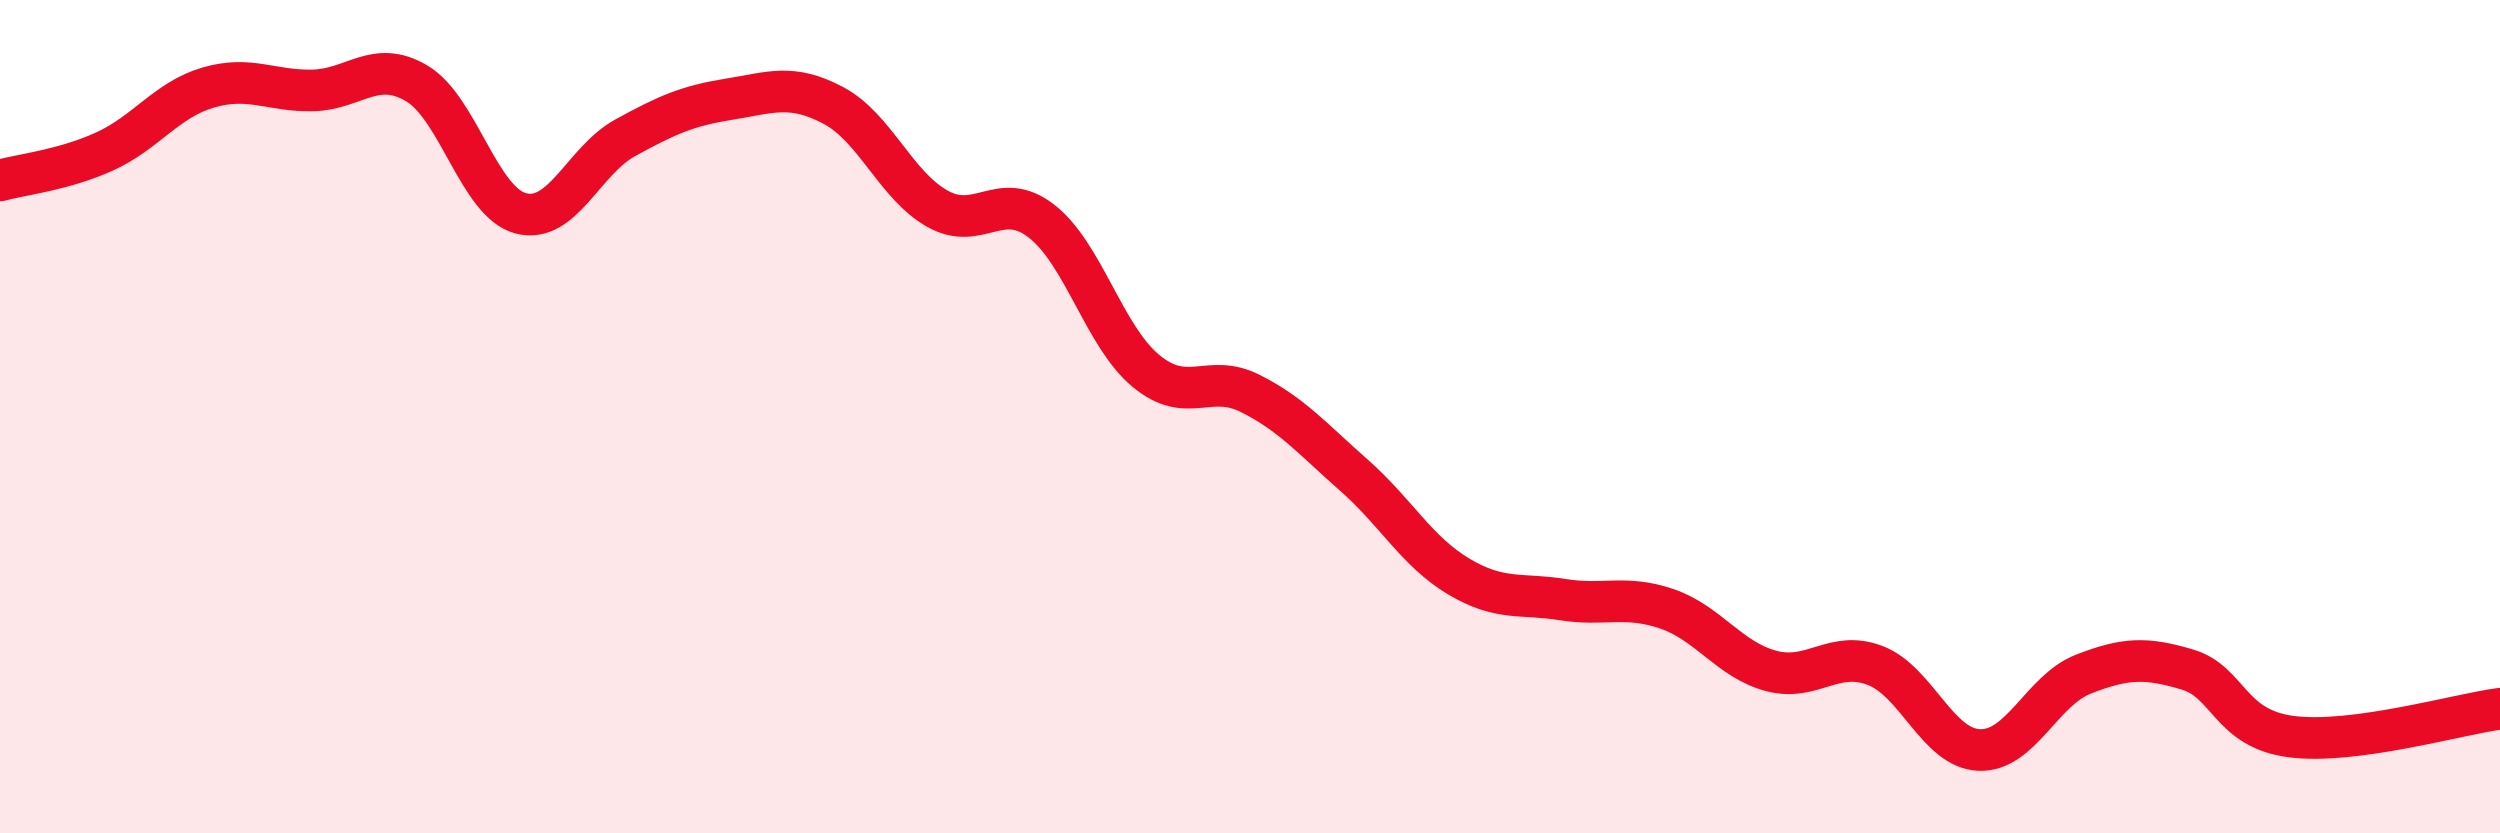
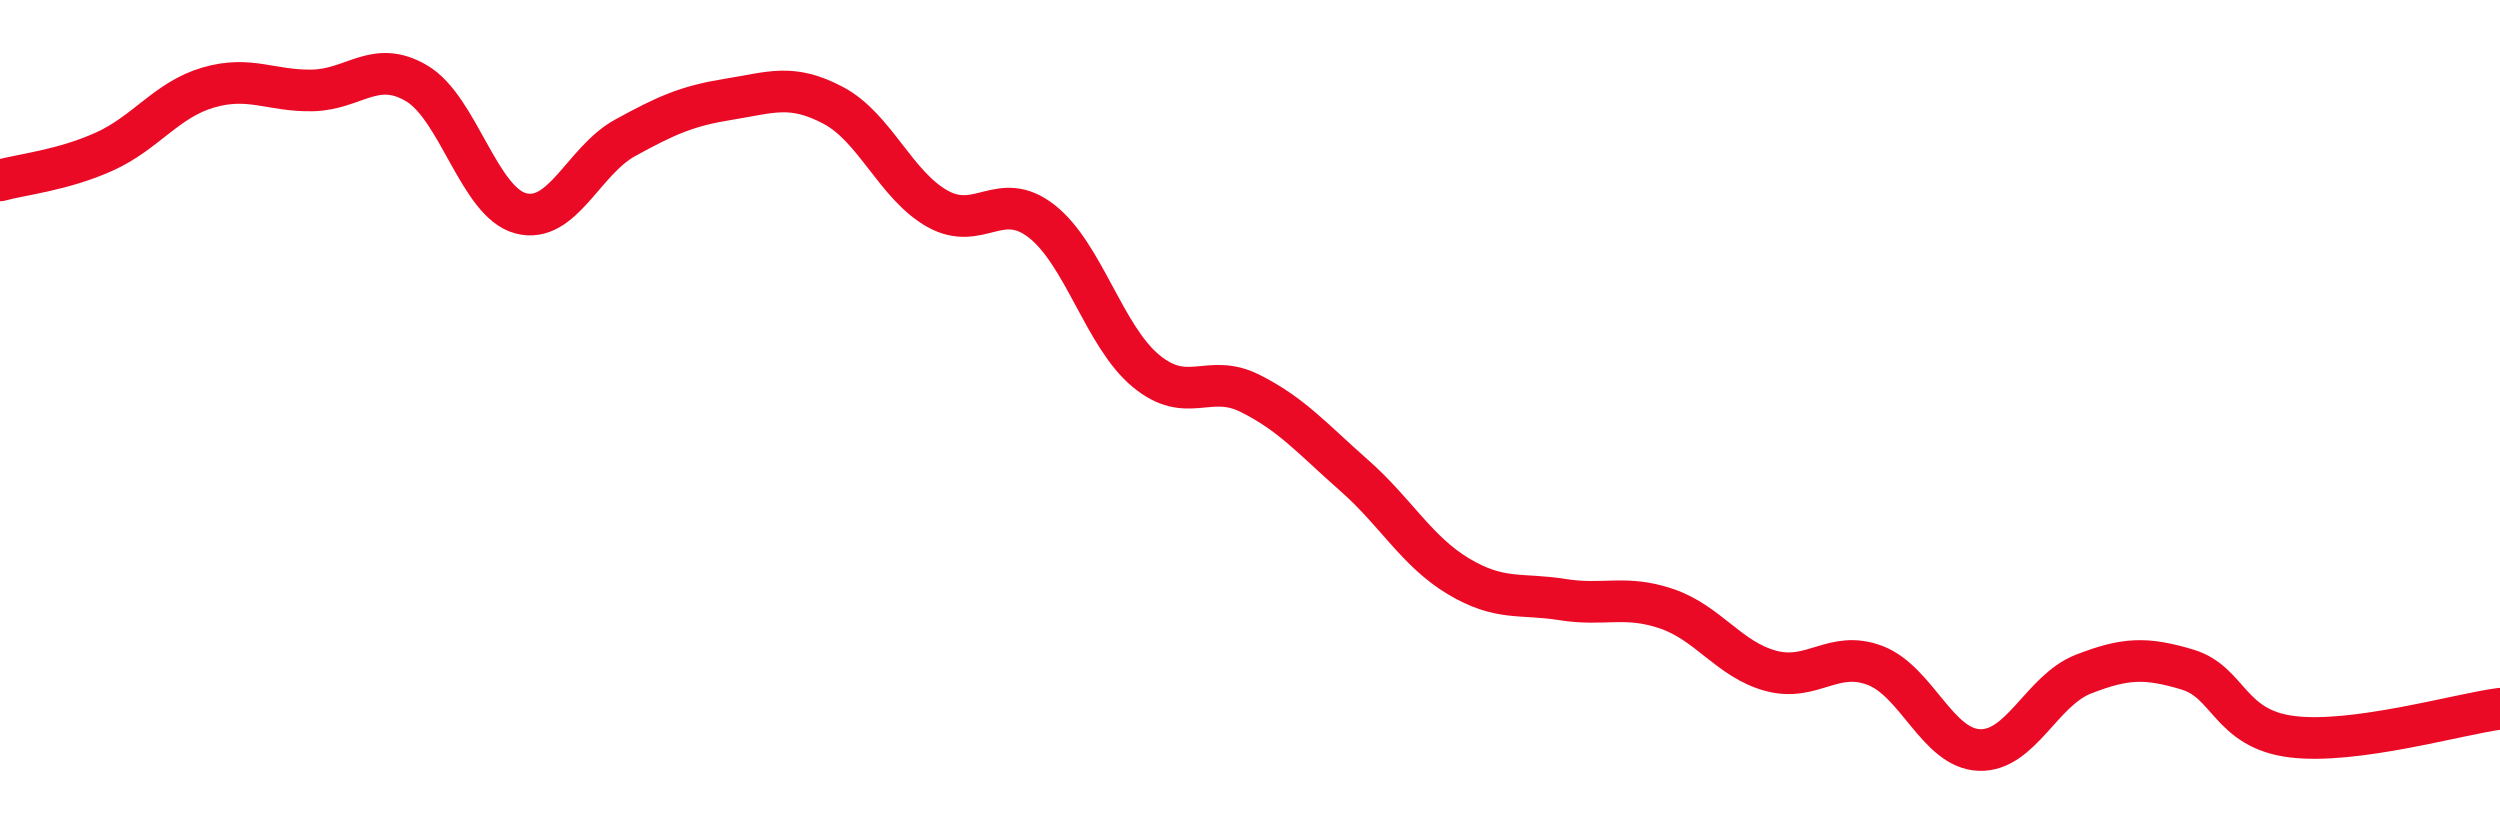
<svg xmlns="http://www.w3.org/2000/svg" width="60" height="20" viewBox="0 0 60 20">
-   <path d="M 0,4.33 C 0.5,4.19 1.5,4.09 2.5,3.64 C 3.5,3.19 4,2.39 5,2.1 C 6,1.81 6.5,2.19 7.5,2.17 C 8.5,2.15 9,1.41 10,2 C 11,2.59 11.5,4.86 12.5,5.12 C 13.5,5.38 14,3.86 15,3.31 C 16,2.76 16.5,2.54 17.5,2.38 C 18.5,2.22 19,2 20,2.53 C 21,3.06 21.5,4.45 22.5,5.01 C 23.5,5.57 24,4.53 25,5.31 C 26,6.09 26.5,8.07 27.5,8.9 C 28.5,9.73 29,8.94 30,9.44 C 31,9.94 31.5,10.53 32.5,11.41 C 33.5,12.29 34,13.23 35,13.83 C 36,14.43 36.5,14.23 37.5,14.39 C 38.5,14.55 39,14.27 40,14.61 C 41,14.95 41.5,15.83 42.5,16.1 C 43.5,16.37 44,15.59 45,15.97 C 46,16.35 46.5,17.96 47.5,18 C 48.5,18.04 49,16.57 50,16.18 C 51,15.79 51.5,15.77 52.5,16.07 C 53.5,16.37 53.5,17.49 55,17.68 C 56.5,17.87 59,17.14 60,17.01L60 20L0 20Z" fill="#EB0A25" opacity="0.1" stroke-linecap="round" stroke-linejoin="round" />
  <path d="M 0,4.33 C 0.5,4.19 1.5,4.09 2.5,3.64 C 3.5,3.19 4,2.39 5,2.1 C 6,1.81 6.5,2.19 7.5,2.17 C 8.5,2.15 9,1.41 10,2 C 11,2.59 11.5,4.86 12.5,5.12 C 13.5,5.38 14,3.86 15,3.31 C 16,2.76 16.5,2.54 17.5,2.38 C 18.5,2.22 19,2 20,2.53 C 21,3.06 21.5,4.45 22.5,5.01 C 23.5,5.57 24,4.53 25,5.31 C 26,6.09 26.5,8.07 27.5,8.9 C 28.5,9.73 29,8.94 30,9.44 C 31,9.94 31.5,10.53 32.5,11.41 C 33.5,12.29 34,13.23 35,13.83 C 36,14.43 36.5,14.23 37.5,14.39 C 38.5,14.55 39,14.27 40,14.61 C 41,14.95 41.5,15.83 42.5,16.1 C 43.5,16.37 44,15.59 45,15.97 C 46,16.35 46.5,17.96 47.5,18 C 48.5,18.04 49,16.57 50,16.18 C 51,15.79 51.5,15.77 52.5,16.07 C 53.5,16.37 53.5,17.49 55,17.68 C 56.5,17.87 59,17.14 60,17.01" stroke="#EB0A25" stroke-width="1" fill="none" stroke-linecap="round" stroke-linejoin="round" />
</svg>